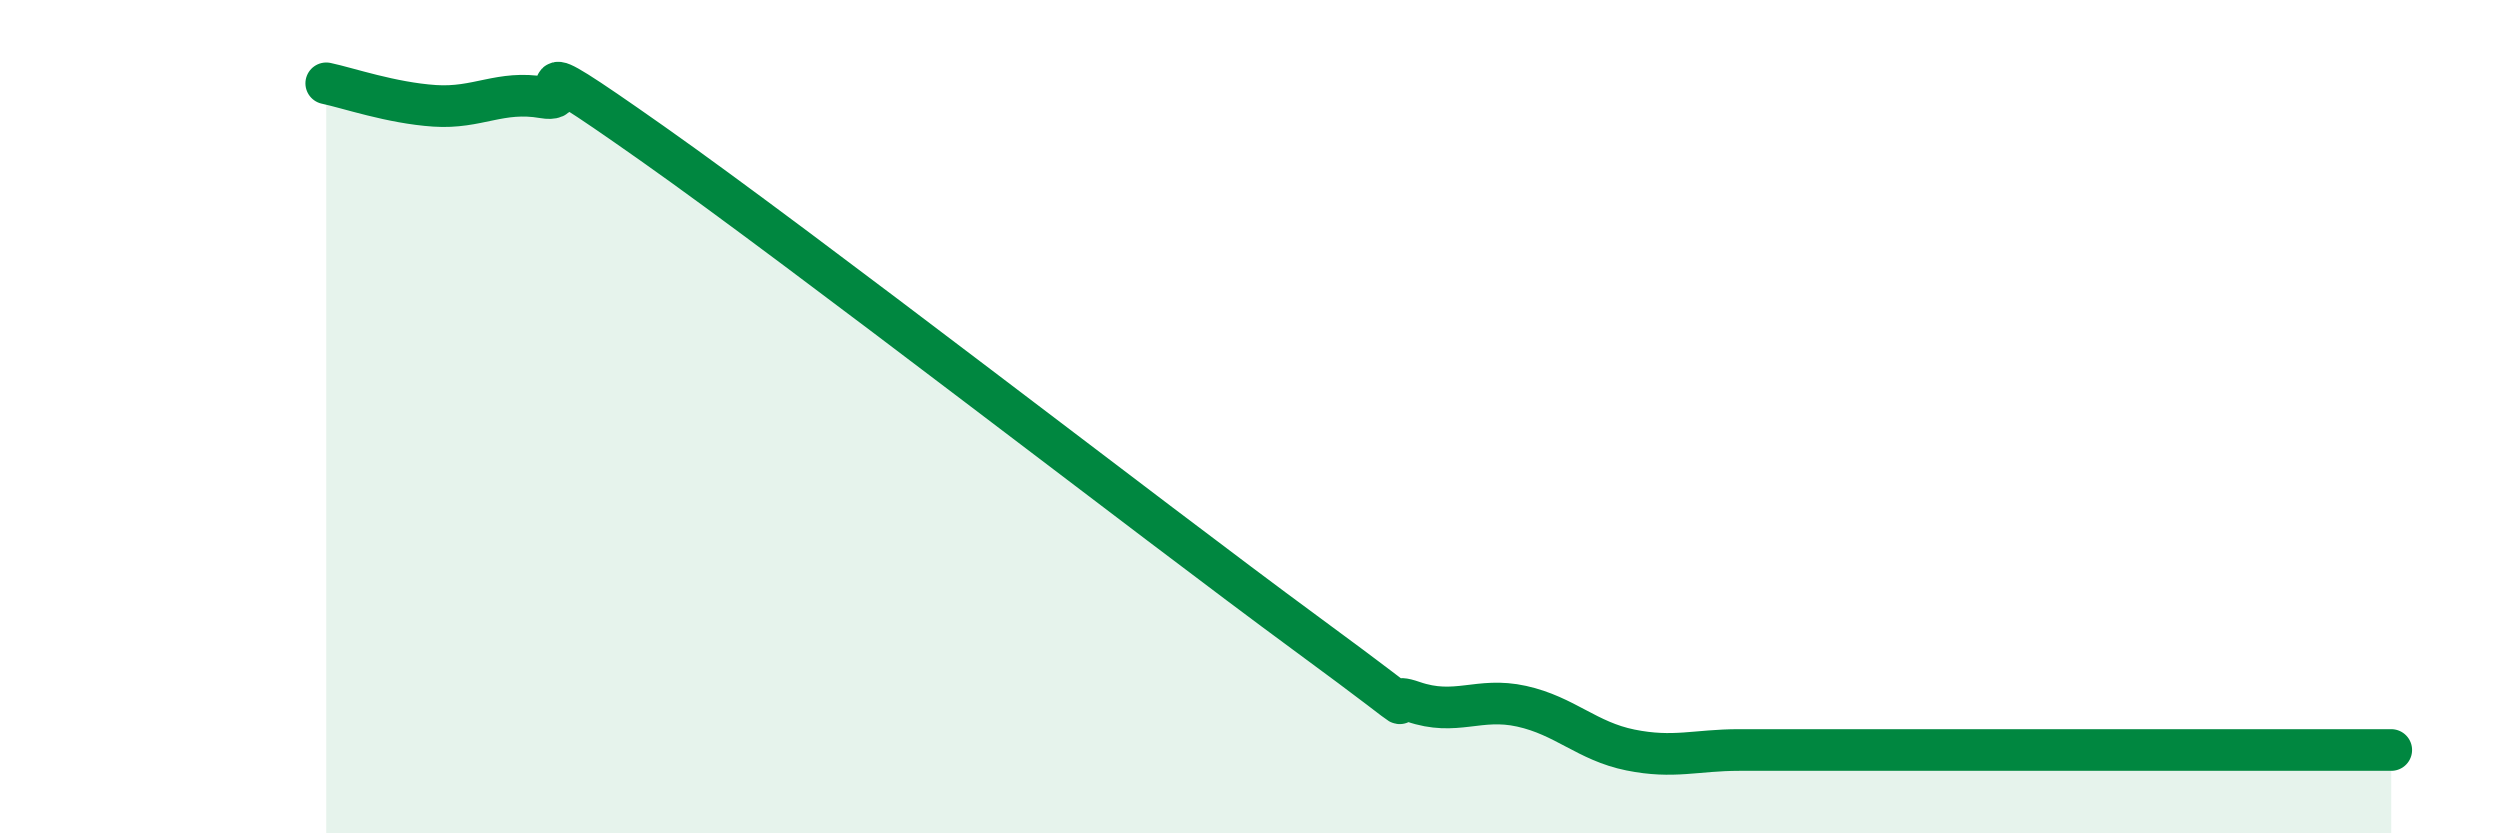
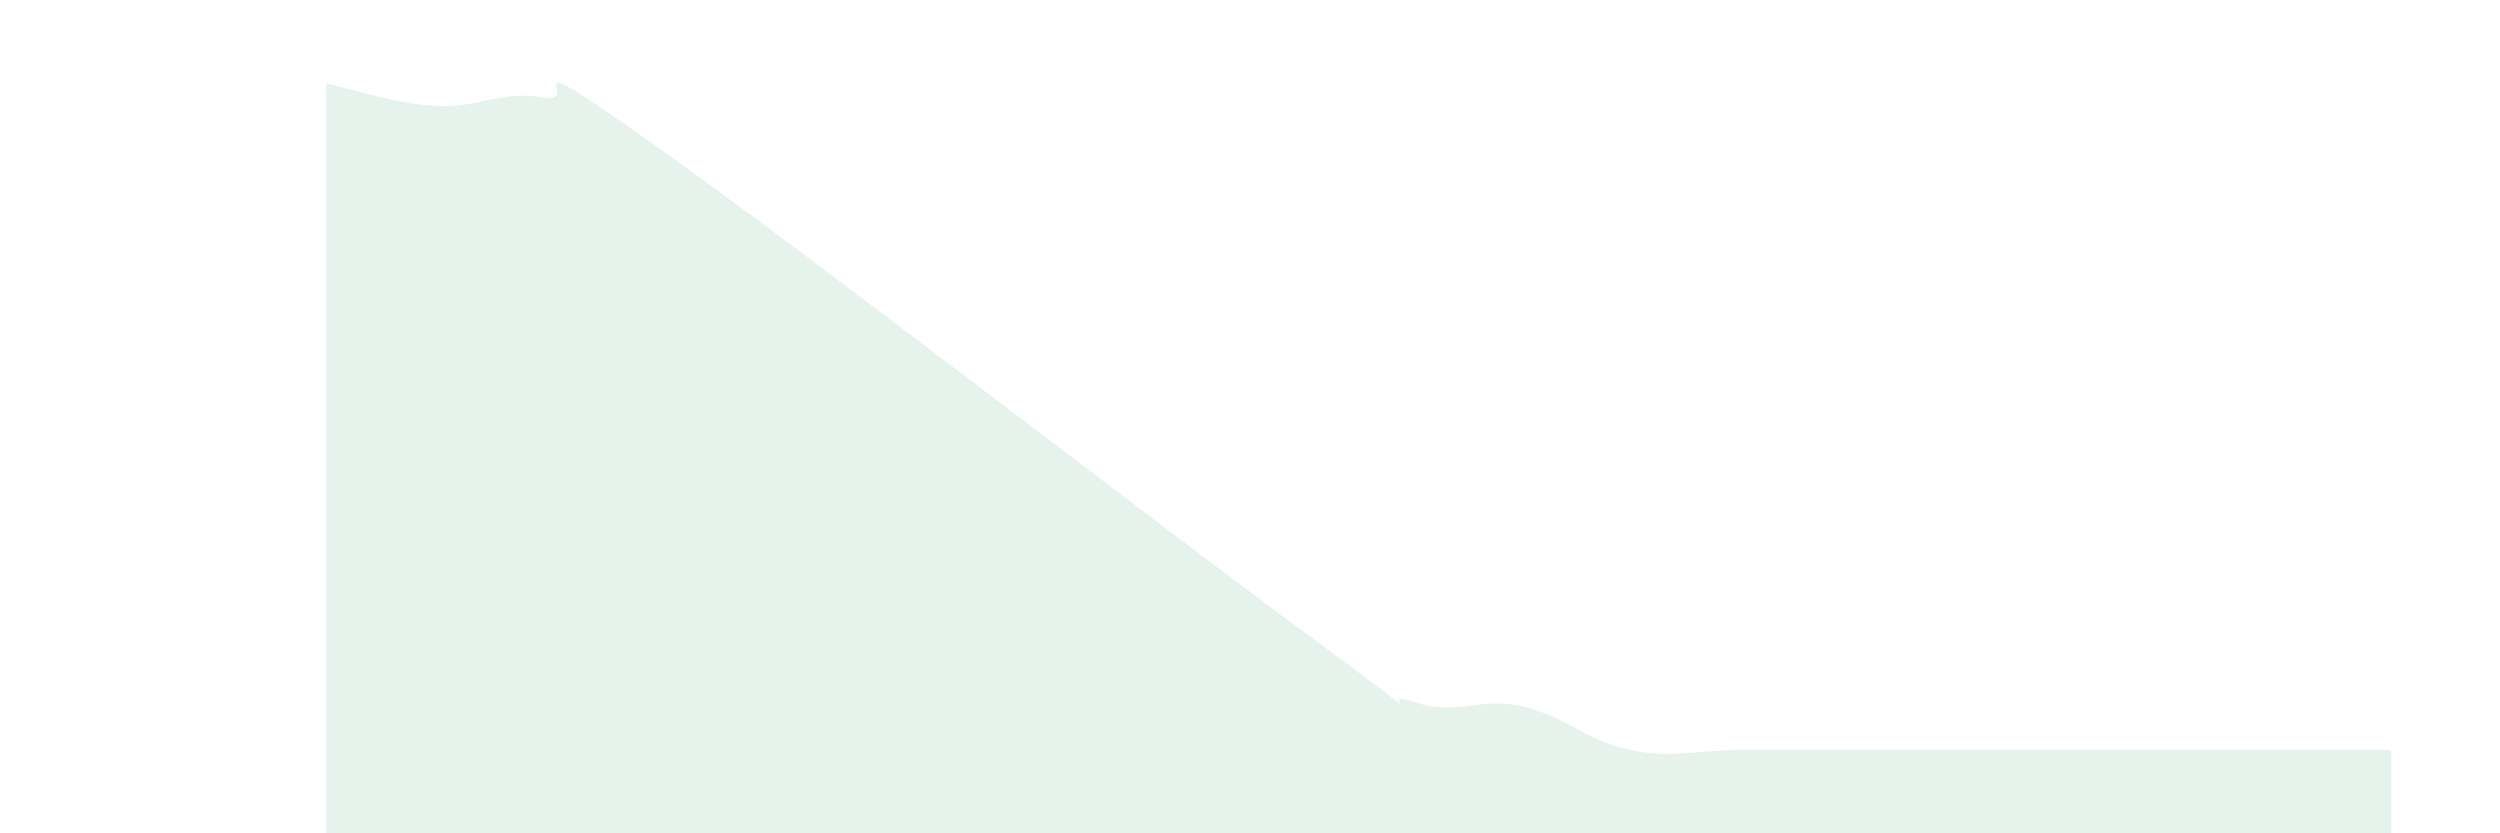
<svg xmlns="http://www.w3.org/2000/svg" width="60" height="20" viewBox="0 0 60 20">
  <path d="M 7.83,2 C 8.35,2.11 9.39,2.47 10.43,2.54 C 11.47,2.61 12,2.16 13.04,2.34 C 14.08,2.52 12,0.87 15.65,3.44 C 19.3,6.01 27.65,12.49 31.3,15.17 C 34.95,17.85 32.87,16.48 33.91,16.84 C 34.95,17.2 35.48,16.72 36.52,16.95 C 37.56,17.18 38.09,17.79 39.13,18 C 40.17,18.21 40.7,18 41.74,18 C 42.78,18 43.31,18 44.35,18 C 45.39,18 45.92,18 46.96,18 C 48,18 48.53,18 49.57,18 C 50.61,18 51.13,18 52.17,18 C 53.21,18 53.74,18 54.78,18 C 55.82,18 56.87,18 57.39,18L57.39 20L7.83 20Z" fill="#008740" opacity="0.1" stroke-linecap="round" stroke-linejoin="round" />
-   <path d="M 7.83,2 C 8.35,2.11 9.39,2.47 10.43,2.54 C 11.47,2.61 12,2.16 13.04,2.34 C 14.08,2.52 12,0.87 15.65,3.44 C 19.3,6.01 27.65,12.49 31.3,15.17 C 34.95,17.85 32.87,16.48 33.91,16.84 C 34.95,17.2 35.48,16.72 36.52,16.95 C 37.56,17.18 38.09,17.79 39.13,18 C 40.17,18.21 40.7,18 41.74,18 C 42.78,18 43.31,18 44.35,18 C 45.39,18 45.92,18 46.96,18 C 48,18 48.53,18 49.57,18 C 50.61,18 51.13,18 52.17,18 C 53.21,18 53.74,18 54.78,18 C 55.82,18 56.87,18 57.39,18" stroke="#008740" stroke-width="1" fill="none" stroke-linecap="round" stroke-linejoin="round" />
</svg>